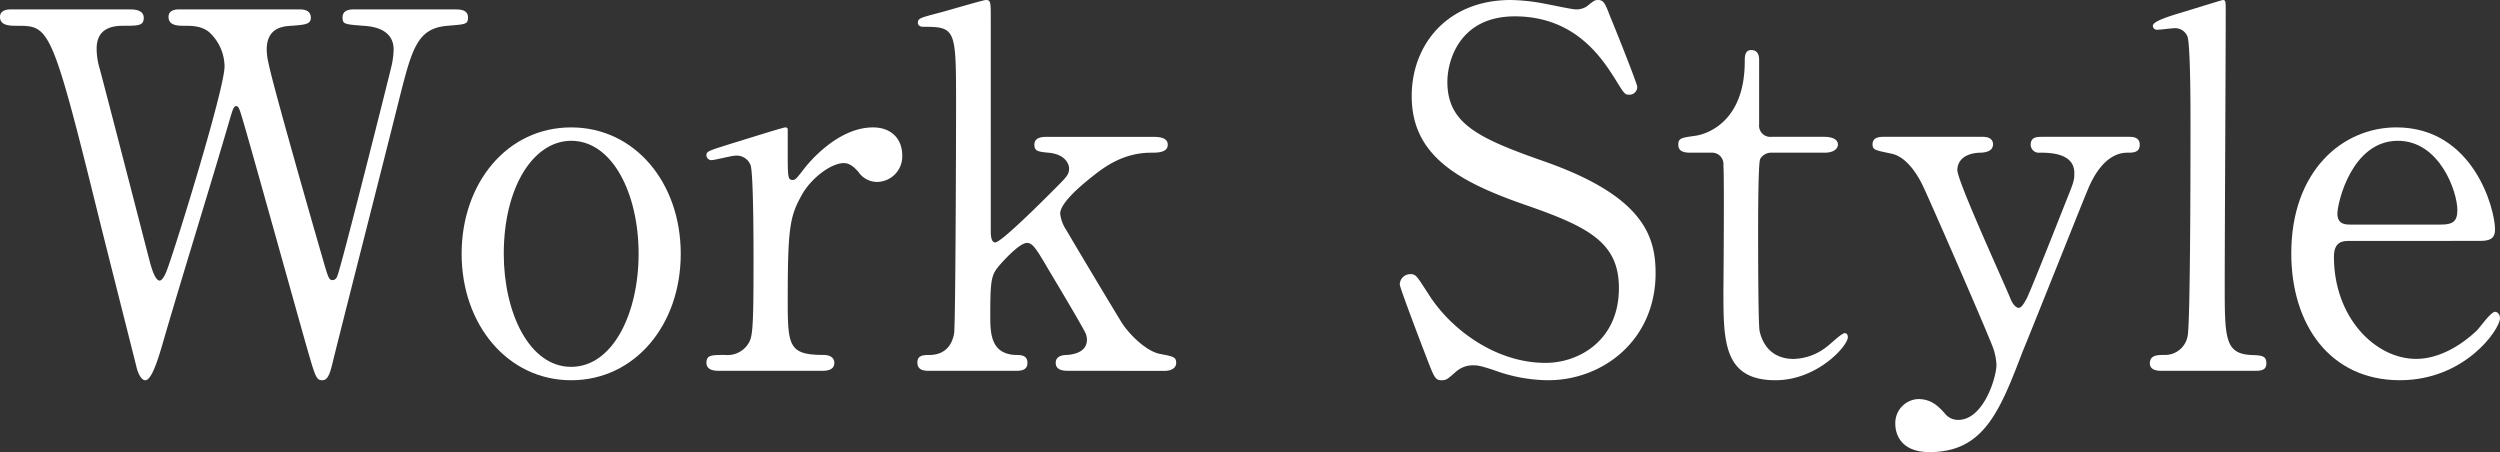
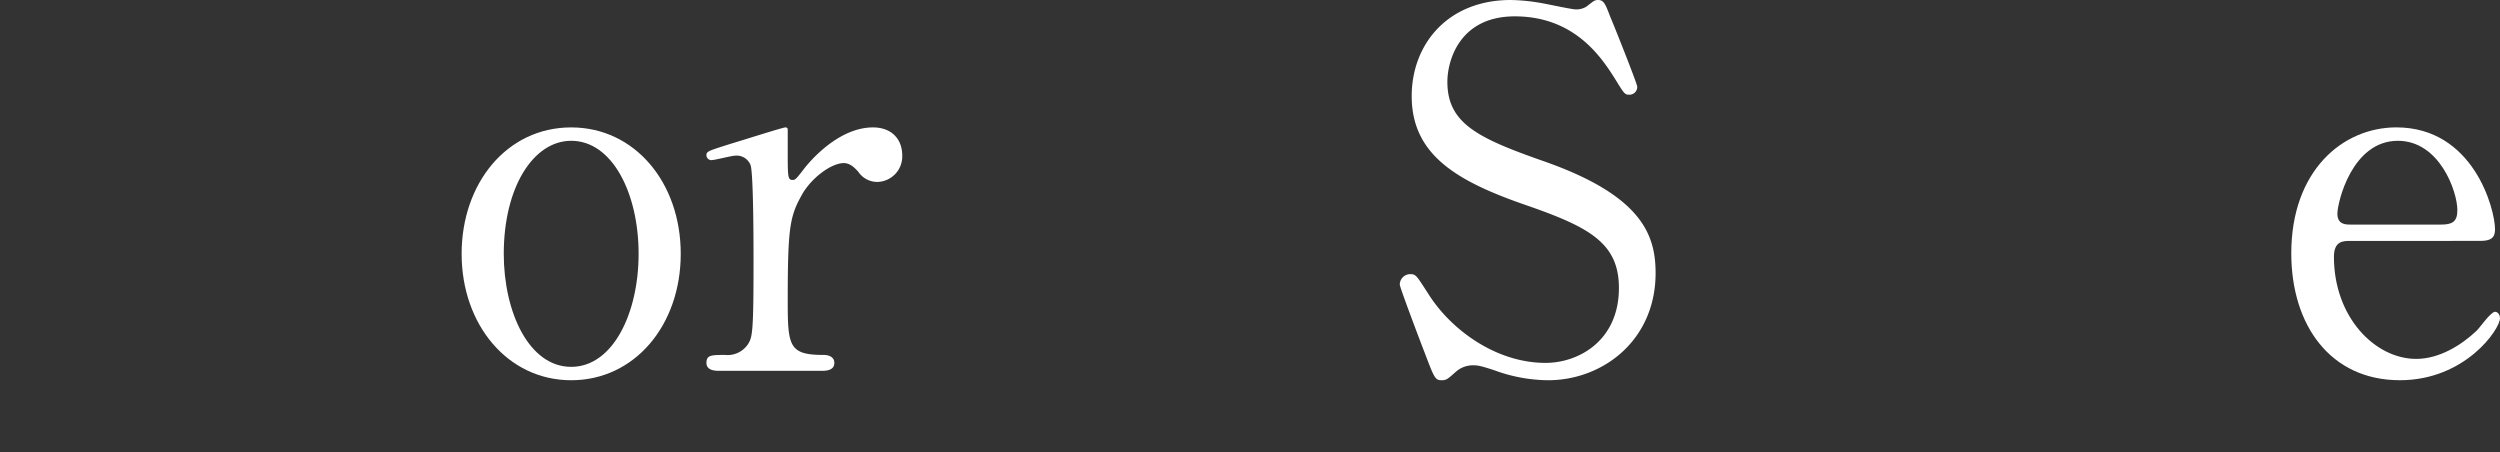
<svg xmlns="http://www.w3.org/2000/svg" data-name="グループ 14" width="531.325" height="96.09">
  <rect width="100%" height="100%" fill="#333333" stroke="none" />
  <defs>
    <clipPath id="a">
      <path data-name="長方形 16" fill="none" d="M0 0h531.325v96.09H0z" />
    </clipPath>
  </defs>
  <g data-name="グループ 13" clip-path="url(#a)" fill="#fff">
-     <path data-name="パス 23" d="M63.639 2c.632 0 2.423 0 2.423 1.791 0 1.369-1.264 1.475-4.109 1.686-1.686.105-5.268.316-5.268 5.057a13.355 13.355 0 00.422 3.056c.843 4.319 8.849 32.346 11.273 40.669 1.37 4.741 1.475 5.27 2.32 5.27.631 0 .948-.631 1.052-1.053.848-2.108 10.641-40.986 11.485-44.569a17.4 17.4 0 00.421-3.371c0-4.636-4.953-4.952-6.427-5.057-4-.317-4.426-.317-4.426-1.791S74.175 2 75.123 2h21.495c1.053 0 2.844 0 2.844 1.686 0 1.474-.422 1.474-4.32 1.791-6.532.527-7.586 4.846-10.431 16.12C80.918 36.772 74.7 61 70.909 76.177c-.738 3.16-1.159 4.636-2.423 4.636s-1.476-.738-3.267-6.955c-1.9-6.637-10.957-39.194-13.064-46.464-1.265-4.32-1.37-4.847-2-4.847-.528 0-.843 1.265-1.265 2.635C45.1 38.246 38.668 58.9 34.875 71.962c-1.264 4.426-2.634 8.851-4 8.851-.842 0-1.58-1.476-1.9-2.951-1.159-4.635-6.954-27.5-8.219-32.662C10.958 5.479 10.431 5.479 3.582 5.479c-1.474 0-3.582 0-3.582-1.9C0 2.423 1.054 2 2.213 2H27.6c.738 0 2.95 0 2.95 1.791 0 1.686-1.159 1.686-4.425 1.686-2.739 0-5.584.842-5.584 4.846a14.681 14.681 0 00.632 4.215c1.58 5.9 9.062 34.875 10.747 41.407.106.316.948 3.688 2 3.688.632 0 1.264-1.476 1.475-2 1.685-4.32 12.327-38.668 12.327-43.515a10 10 0 00-3.371-7.375c-1.686-1.264-3.582-1.264-5.269-1.264-1.474 0-3.265-.106-3.265-1.9C35.824 2 37.615 2 38.035 2z" />
    <path data-name="パス 24" d="M121.395 27.078c13.485 0 23.283 11.7 23.283 26.868s-9.8 26.867-23.283 26.867-23.286-11.8-23.286-26.867c0-14.962 9.588-26.868 23.286-26.868m0 50.89c8.849 0 14.328-11.379 14.328-24.022 0-12.855-5.584-24.023-14.328-24.023-8.009 0-14.33 9.8-14.33 24.023 0 12.432 5.373 24.022 14.33 24.022" />
    <path data-name="パス 25" d="M152.88 78.81c-.737 0-2.739 0-2.739-1.686s1.053-1.686 4-1.686a5.207 5.207 0 004.846-2.317c.949-1.476 1.16-2.74 1.16-17.491 0-3.371 0-18.754-.633-20.546a3.163 3.163 0 00-3.266-2c-.738 0-4.32.949-5.058.949a1.056 1.056 0 01-1.053-1.053c0-.844.527-.947 5.163-2.424 1.474-.421 11.062-3.476 11.59-3.476a.487.487 0 01.526.316v4.637c0 5.583 0 6.215 1.054 6.215.526 0 .737-.211 2.213-2.108.842-1.159 7.164-9.06 14.855-9.06 3.9 0 6.217 2.422 6.217 6a5.422 5.422 0 01-5.269 5.585 4.847 4.847 0 01-4.108-2.212c-.633-.632-1.581-1.791-3.056-1.791-2.634 0-6.954 3.161-8.956 6.848-2.528 4.53-2.95 6.953-2.95 22.547 0 9.588.316 11.379 7.691 11.379.843 0 2.213.316 2.213 1.686 0 1.686-1.9 1.686-2.739 1.686z" />
-     <path data-name="パス 26" d="M227.215 78.81c-.948 0-2.845 0-2.845-1.686 0-1.581 1.686-1.686 2.529-1.686.737-.105 4.109-.316 4.109-3.266a3.77 3.77 0 00-.211-1.159c-.316-.948-6.743-11.695-8.008-13.8-2.634-4.529-3.371-5.584-4.53-5.584-1.686 0-5.479 4.321-6.006 4.953-1.58 1.9-1.791 3.055-1.791 10.43 0 3.583 0 8.219 5.373 8.429 1.054 0 2.529 0 2.529 1.686s-1.581 1.686-2.633 1.686h-18.018c-1.158 0-2.739 0-2.739-1.791 0-1.581 1.37-1.581 2.739-1.581 3.267-.105 4.636-2.212 5.058-4.53.316-1.686.422-42.039.422-48.466 0-16.331 0-16.753-7.06-16.753-.422 0-1.054-.21-1.054-.842 0-.949.422-1.054 4.847-2.214 1.58-.42 9.061-2.633 9.588-2.633 1.054 0 1.054.421 1.054 4.11V49.1c0 .632 0 2.423.948 2.423 1.264 0 10.01-8.745 11.695-10.431 3.582-3.582 4-3.9 4-5.373 0-.527-.527-2.95-4.426-3.266-2.107-.211-2.95-.317-2.95-1.685 0-1.686 1.791-1.686 2.95-1.686H244.6c1.474 0 3.582 0 3.582 1.686s-2.213 1.685-3.582 1.685c-6.006 0-10.115 3.266-11.906 4.635-2.845 2.213-7.375 6.006-7.375 8.325a7.924 7.924 0 001.369 3.582c.948 1.685 7.691 12.959 11.59 19.386 1.475 2.423 5.268 6.322 8.324 6.849 2.739.526 3.371.632 3.371 1.9 0 1.16-1.159 1.686-2.423 1.686z" />
    <path data-name="パス 27" d="M302.764 74.912c-.737-1.9-5.268-13.8-5.268-14.435a2.229 2.229 0 012.318-2.212c1.159 0 1.37.527 3.9 4.425 4.636 7.27 14.119 14.435 24.761 14.435 7.059 0 15.593-4.741 15.593-15.91 0-9.588-6.322-12.959-19.7-17.6-14.646-5.058-24.339-10.642-24.339-23.18C300.025 9.482 307.611 0 321.1 0a41.5 41.5 0 017.48.843C329.737 1.054 334.162 2 334.9 2a4 4 0 002.317-.633C338.693.211 338.9 0 339.641 0c1.265 0 1.58.948 2.634 3.687.737 1.686 5.689 14.119 5.689 14.751a1.657 1.657 0 01-1.791 1.686c-.843 0-1.054-.316-2.739-3.056-2.845-4.53-8.534-13.592-21.494-13.592-11.8 0-14.329 9.483-14.329 13.909 0 8.745 6.322 11.905 20.124 16.752 21.283 7.376 24.128 15.8 24.128 23.918 0 14.223-11.168 22.757-22.864 22.757a33.851 33.851 0 01-11.379-2.107c-2.844-.948-3.582-1.054-4.214-1.054a5.445 5.445 0 00-4 1.37c-1.791 1.58-2 1.791-3.055 1.791-1.37 0-1.581-.631-3.583-5.9" />
-     <path data-name="パス 28" d="M359.537 32.451c-1.158 0-2.845 0-2.845-1.686 0-1.37.528-1.475 3.583-1.9 1.686-.211 10.536-2.318 10.536-15.8 0-.948 0-2.423 1.37-2.423 1.685 0 1.685 1.581 1.685 2.212v13.591a2.389 2.389 0 002.634 2.635h11.168c1.054 0 2.95.21 2.95 1.685 0 .632-.632 1.686-2.845 1.686H376.5a2.672 2.672 0 00-2.424 1.37c-.421 1.158-.421 12.959-.421 15.067 0 3.161 0 20.018.316 21.494 1.37 5.9 6.216 5.9 7.27 5.9a11.784 11.784 0 007.059-2.635c.632-.421 3.055-2.844 3.794-2.844.421 0 .631.421.631.842 0 1.9-6.532 9.167-15.382 9.167-11.064 0-11.064-8.323-11.064-18.965 0-.316.211-23.179 0-26.762a2.43 2.43 0 00-2.634-2.634z" />
-     <path data-name="パス 29" d="M421.366 29.08c2 0 2.213 1.054 2.213 1.58 0 1.58-1.792 1.791-2.845 1.791-4.215.211-4.742 2.634-4.742 3.688 0 2.318 9.483 22.968 11.274 27.289.527 1.37 1.264 2 1.791 2 .632 0 1.265-1.265 1.686-2 .948-1.9 6.849-16.859 8.64-21.389 1.37-3.371 1.475-3.793 1.475-5.268 0-4.32-5.374-4.32-7.376-4.32a1.721 1.721 0 01-1.9-1.685c0-1.686 1.37-1.686 2.529-1.686h18.333c.737 0 2.317 0 2.317 1.686s-1.474 1.685-2.633 1.685c-5.058 0-7.692 6.111-8.429 7.9-.738 1.686-13.276 33.189-13.7 34.033-4.952 12.959-8.324 21.7-19.913 21.7-6.744 0-7.271-4.636-7.271-5.9a5.1 5.1 0 014.847-5.373c2.844 0 4.32 1.58 5.584 2.951a3.544 3.544 0 002.95 1.474c5.374 0 8.113-9.06 8.113-11.695a12.636 12.636 0 00-.633-3.371c-1.052-3.056-13.59-31.714-14.855-34.349-1.159-2.528-3.582-6.532-6.849-7.164-3.372-.737-4-.737-4-2 0-1.58 1.686-1.58 2.529-1.58z" />
-     <path data-name="パス 30" d="M459.436 78.81c-.632 0-2.528 0-2.528-1.58 0-1.792 1.685-1.792 3.055-1.792a4.872 4.872 0 004.952-3.9c.632-2.212.632-39.616.632-45.305 0-3.056 0-16.436-.632-18.438a2.827 2.827 0 00-2.95-1.791c-.422 0-2.844.316-3.477.316a.862.862 0 01-.948-.843c0-.948 3.477-2 5.163-2.528C463.44 2.74 472.29 0 472.4 0c.632 0 .632.315.632 2.423 0 8.324-.211 48.888-.211 58.054 0 11.168 0 14.645 5.479 14.961 2.318.1 3.371.1 3.371 1.792 0 1.58-1.369 1.58-2.633 1.58z" />
    <path data-name="パス 31" d="M499.4 51.206c-1.369 0-3.371 0-3.371 3.371 0 12.854 8.745 21.7 17.49 21.7 4.847 0 9.483-2.845 12.749-5.9.632-.527 3.055-4.109 4-4.109.528 0 1.054.526 1.054 1.37 0 2.317-7.375 13.17-21.283 13.17-14.75 0-23.074-11.695-23.074-26.973 0-17.49 10.852-26.761 22.337-26.761 16.331 0 20.966 17.279 20.966 21.7 0 1.9-1.052 2.424-3.16 2.424zm19.387-3.478c2.318 0 3.478-.526 3.478-3.056 0-4-3.793-14.749-12.644-14.749-9.8 0-12.855 13.169-12.855 15.488s1.792 2.317 2.74 2.317z" />
  </g>
</svg>